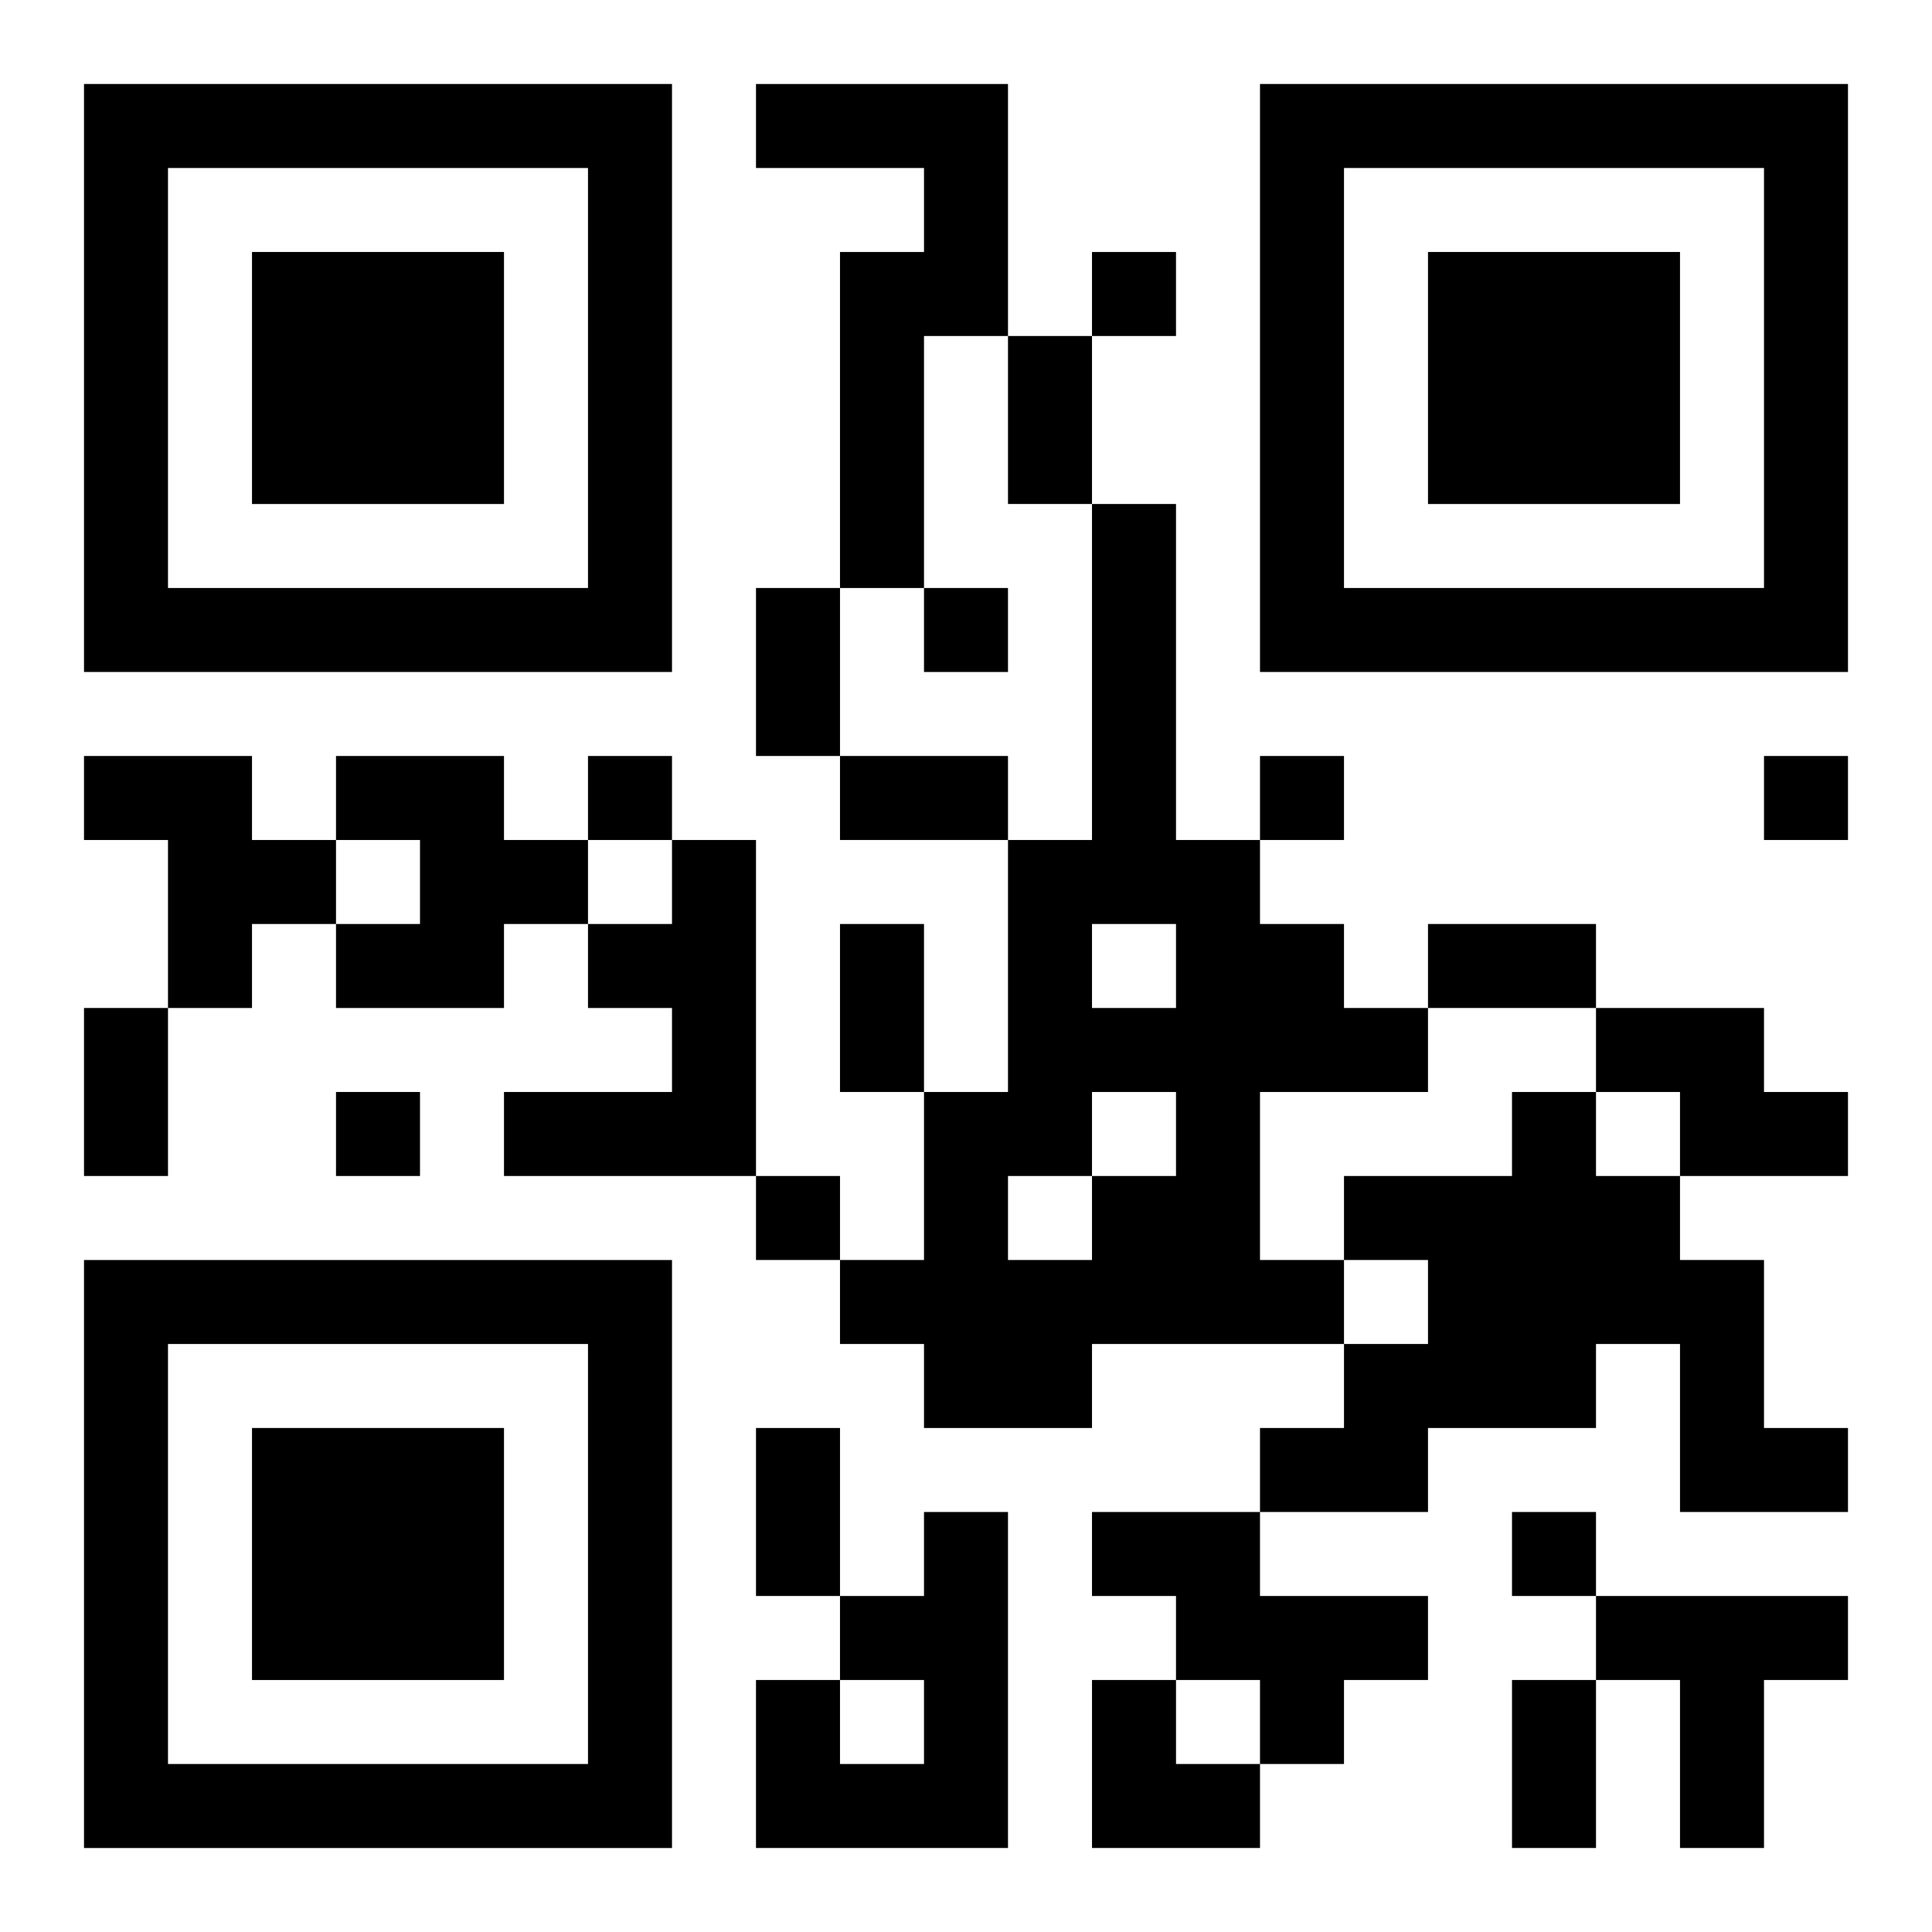
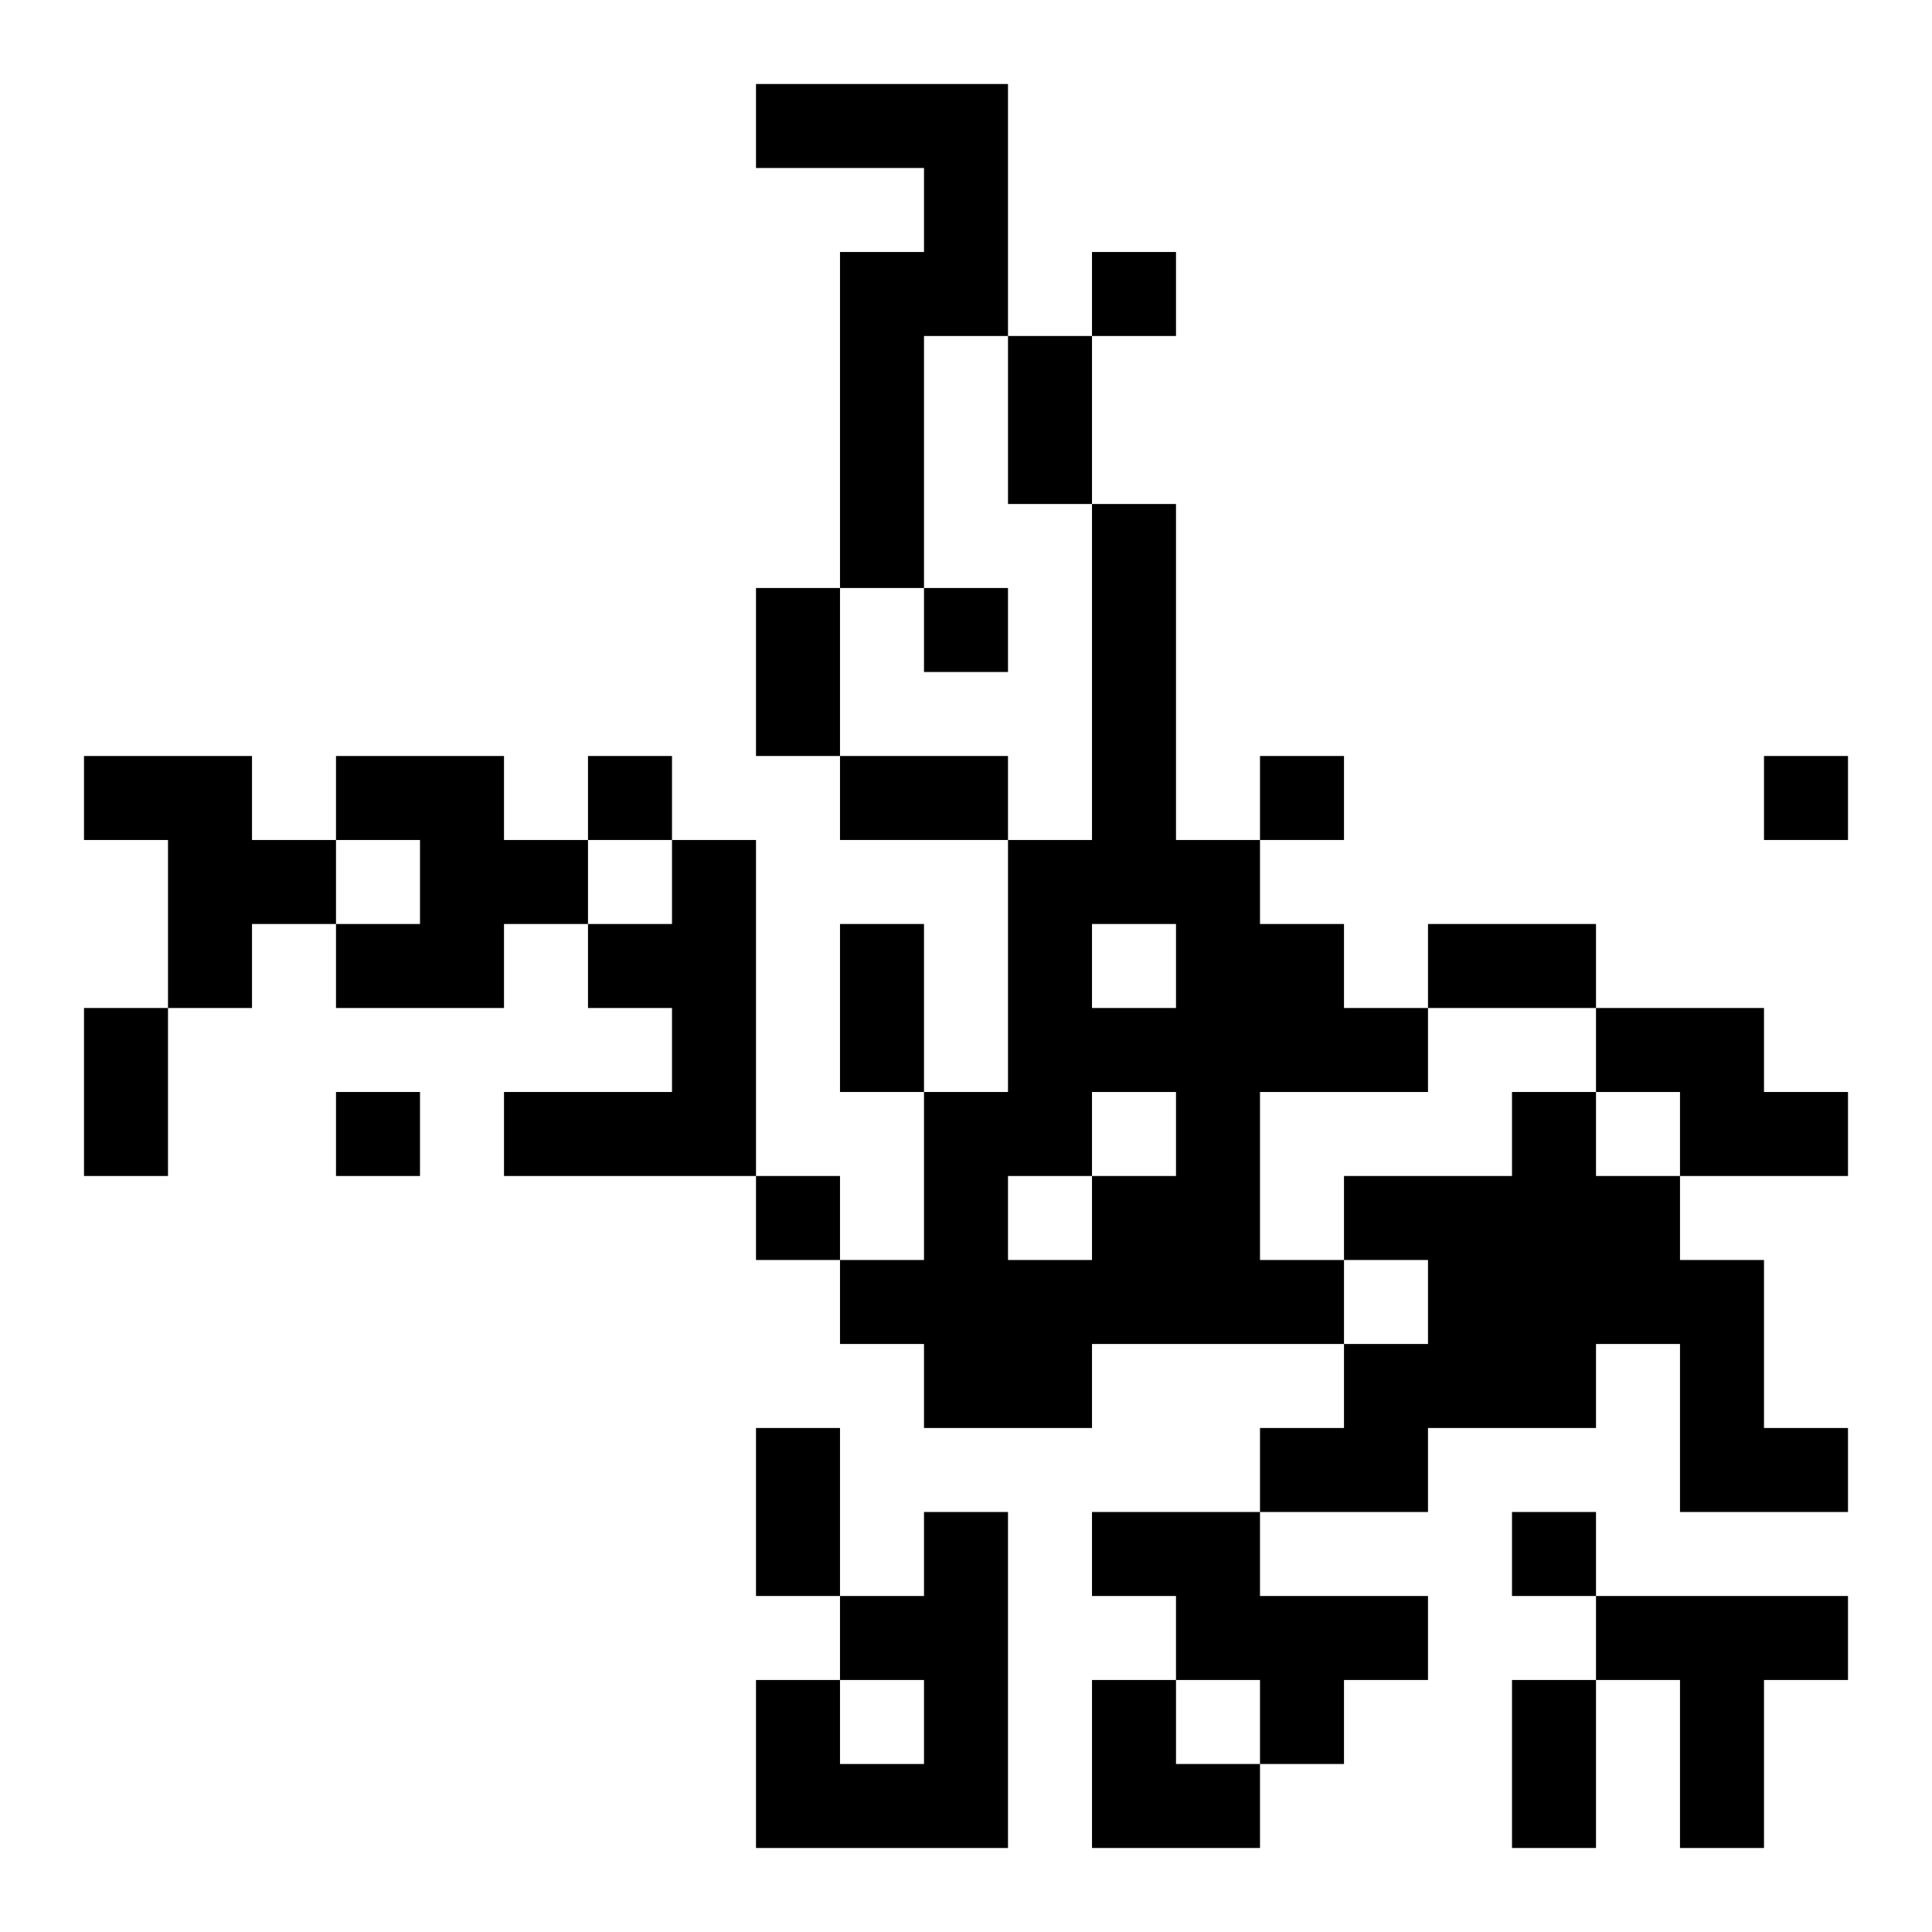
<svg xmlns="http://www.w3.org/2000/svg" xmlns:xlink="http://www.w3.org/1999/xlink" width="250" height="250" baseProfile="full" version="1.1" viewBox="-1 -1 23 23">
  <symbol id="a">
-     <path d="m0 7v7h7v-7h-7zm1 1h5v5h-5v-5zm1 1v3h3v-3h-3z" />
-   </symbol>
+     </symbol>
  <use y="-7" xlink:href="#a" />
  <use y="7" xlink:href="#a" />
  <use x="14" y="-7" xlink:href="#a" />
  <path d="m8 0h3v3h-1v3h-1v-4h1v-1h-2v-1m4 5h1v4h1v1h1v1h1v1h-2v2h1v1h-3v1h-2v-1h-1v-1h1v-2h1v-3h1v-4m0 5v1h1v-1h-1m0 2v1h1v-1h-1m-1 1v1h1v-1h-1m-11-5h2v1h1v1h-1v1h-1v-2h-1v-1m3 0h2v1h1v1h-1v1h-2v-1h1v-1h-1v-1m4 1h1v4h-3v-1h2v-1h-1v-1h1v-1m11 2h2v1h1v1h-2v-1h-1v-1m-1 1h1v1h1v1h1v2h1v1h-2v-2h-1v1h-2v1h-2v-1h1v-1h1v-1h-1v-1h2v-1m-7 5h1v4h-3v-2h1v1h1v-1h-1v-1h1v-1m2 0h2v1h2v1h-1v1h-1v-1h-1v-1h-1v-1m6 1h3v1h-1v2h-1v-2h-1v-1m-6-16v1h1v-1h-1m-2 4v1h1v-1h-1m-4 2v1h1v-1h-1m8 0v1h1v-1h-1m6 0v1h1v-1h-1m-17 4v1h1v-1h-1m5 1v1h1v-1h-1m9 4v1h1v-1h-1m-6-14h1v2h-1v-2m-3 3h1v2h-1v-2m1 2h2v1h-2v-1m0 2h1v2h-1v-2m7 0h2v1h-2v-1m-16 1h1v2h-1v-2m8 5h1v2h-1v-2m9 3h1v2h-1v-2m-5 0h1v1h1v1h-2z" />
</svg>